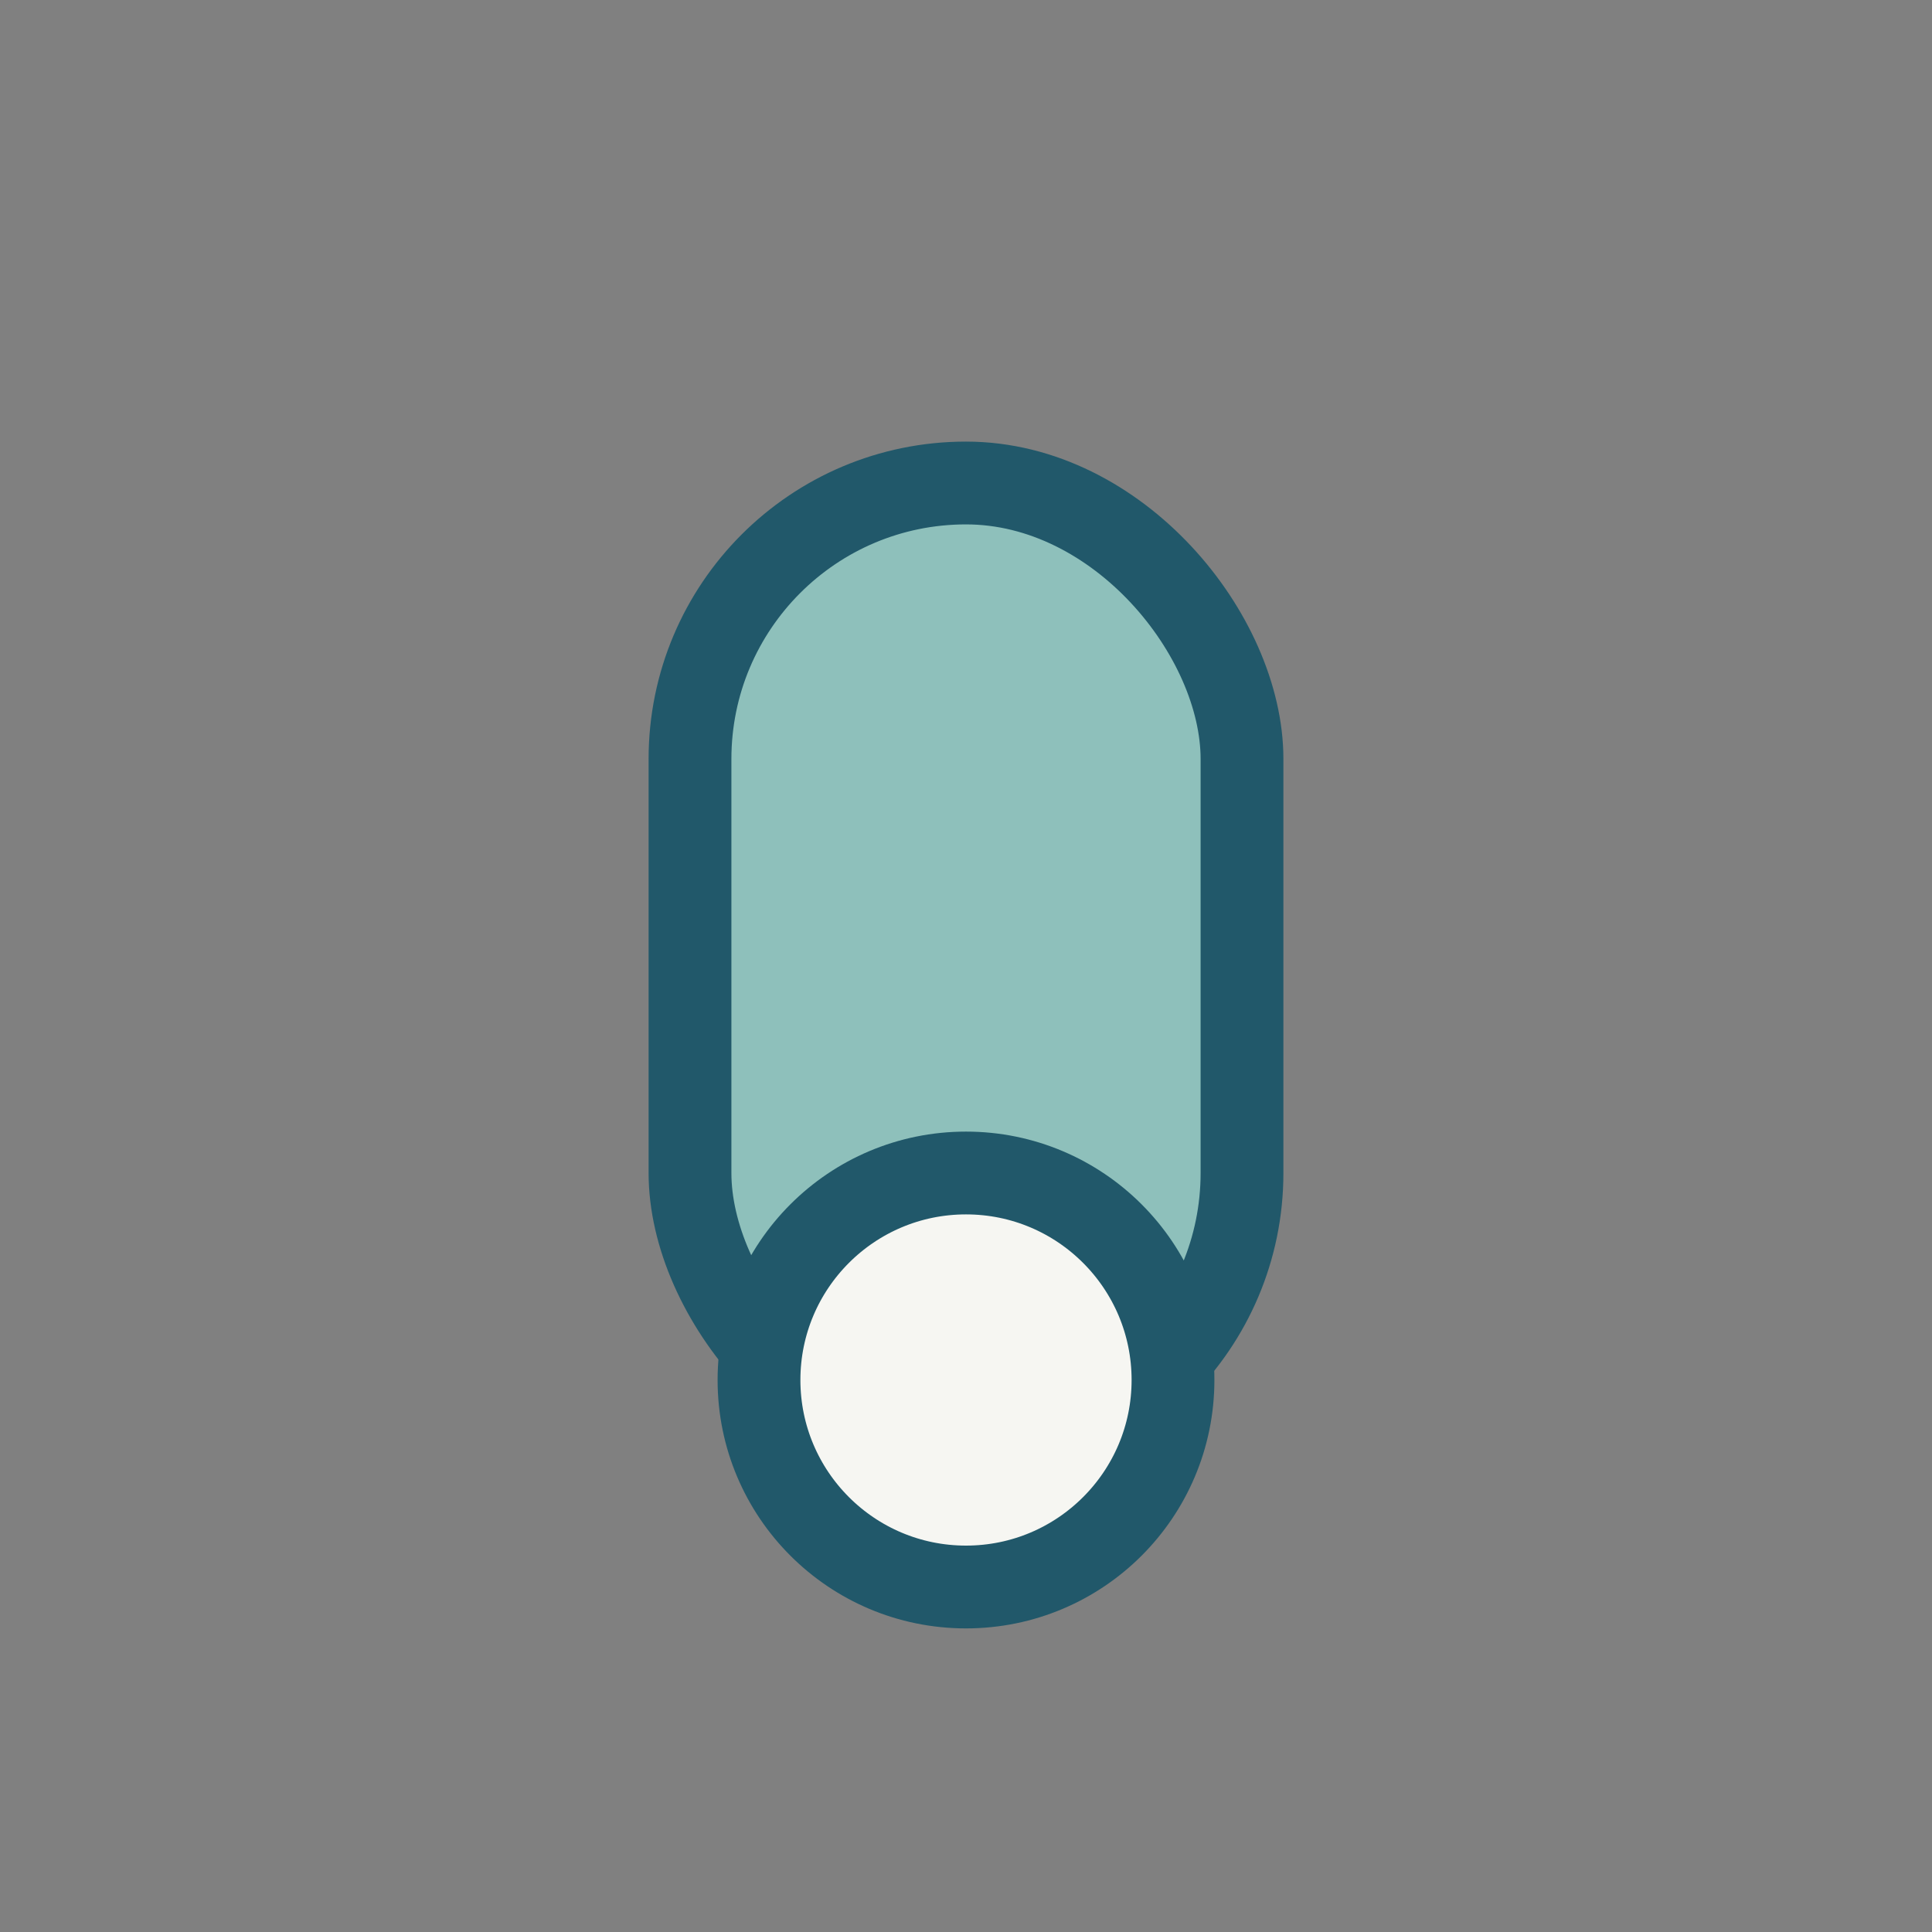
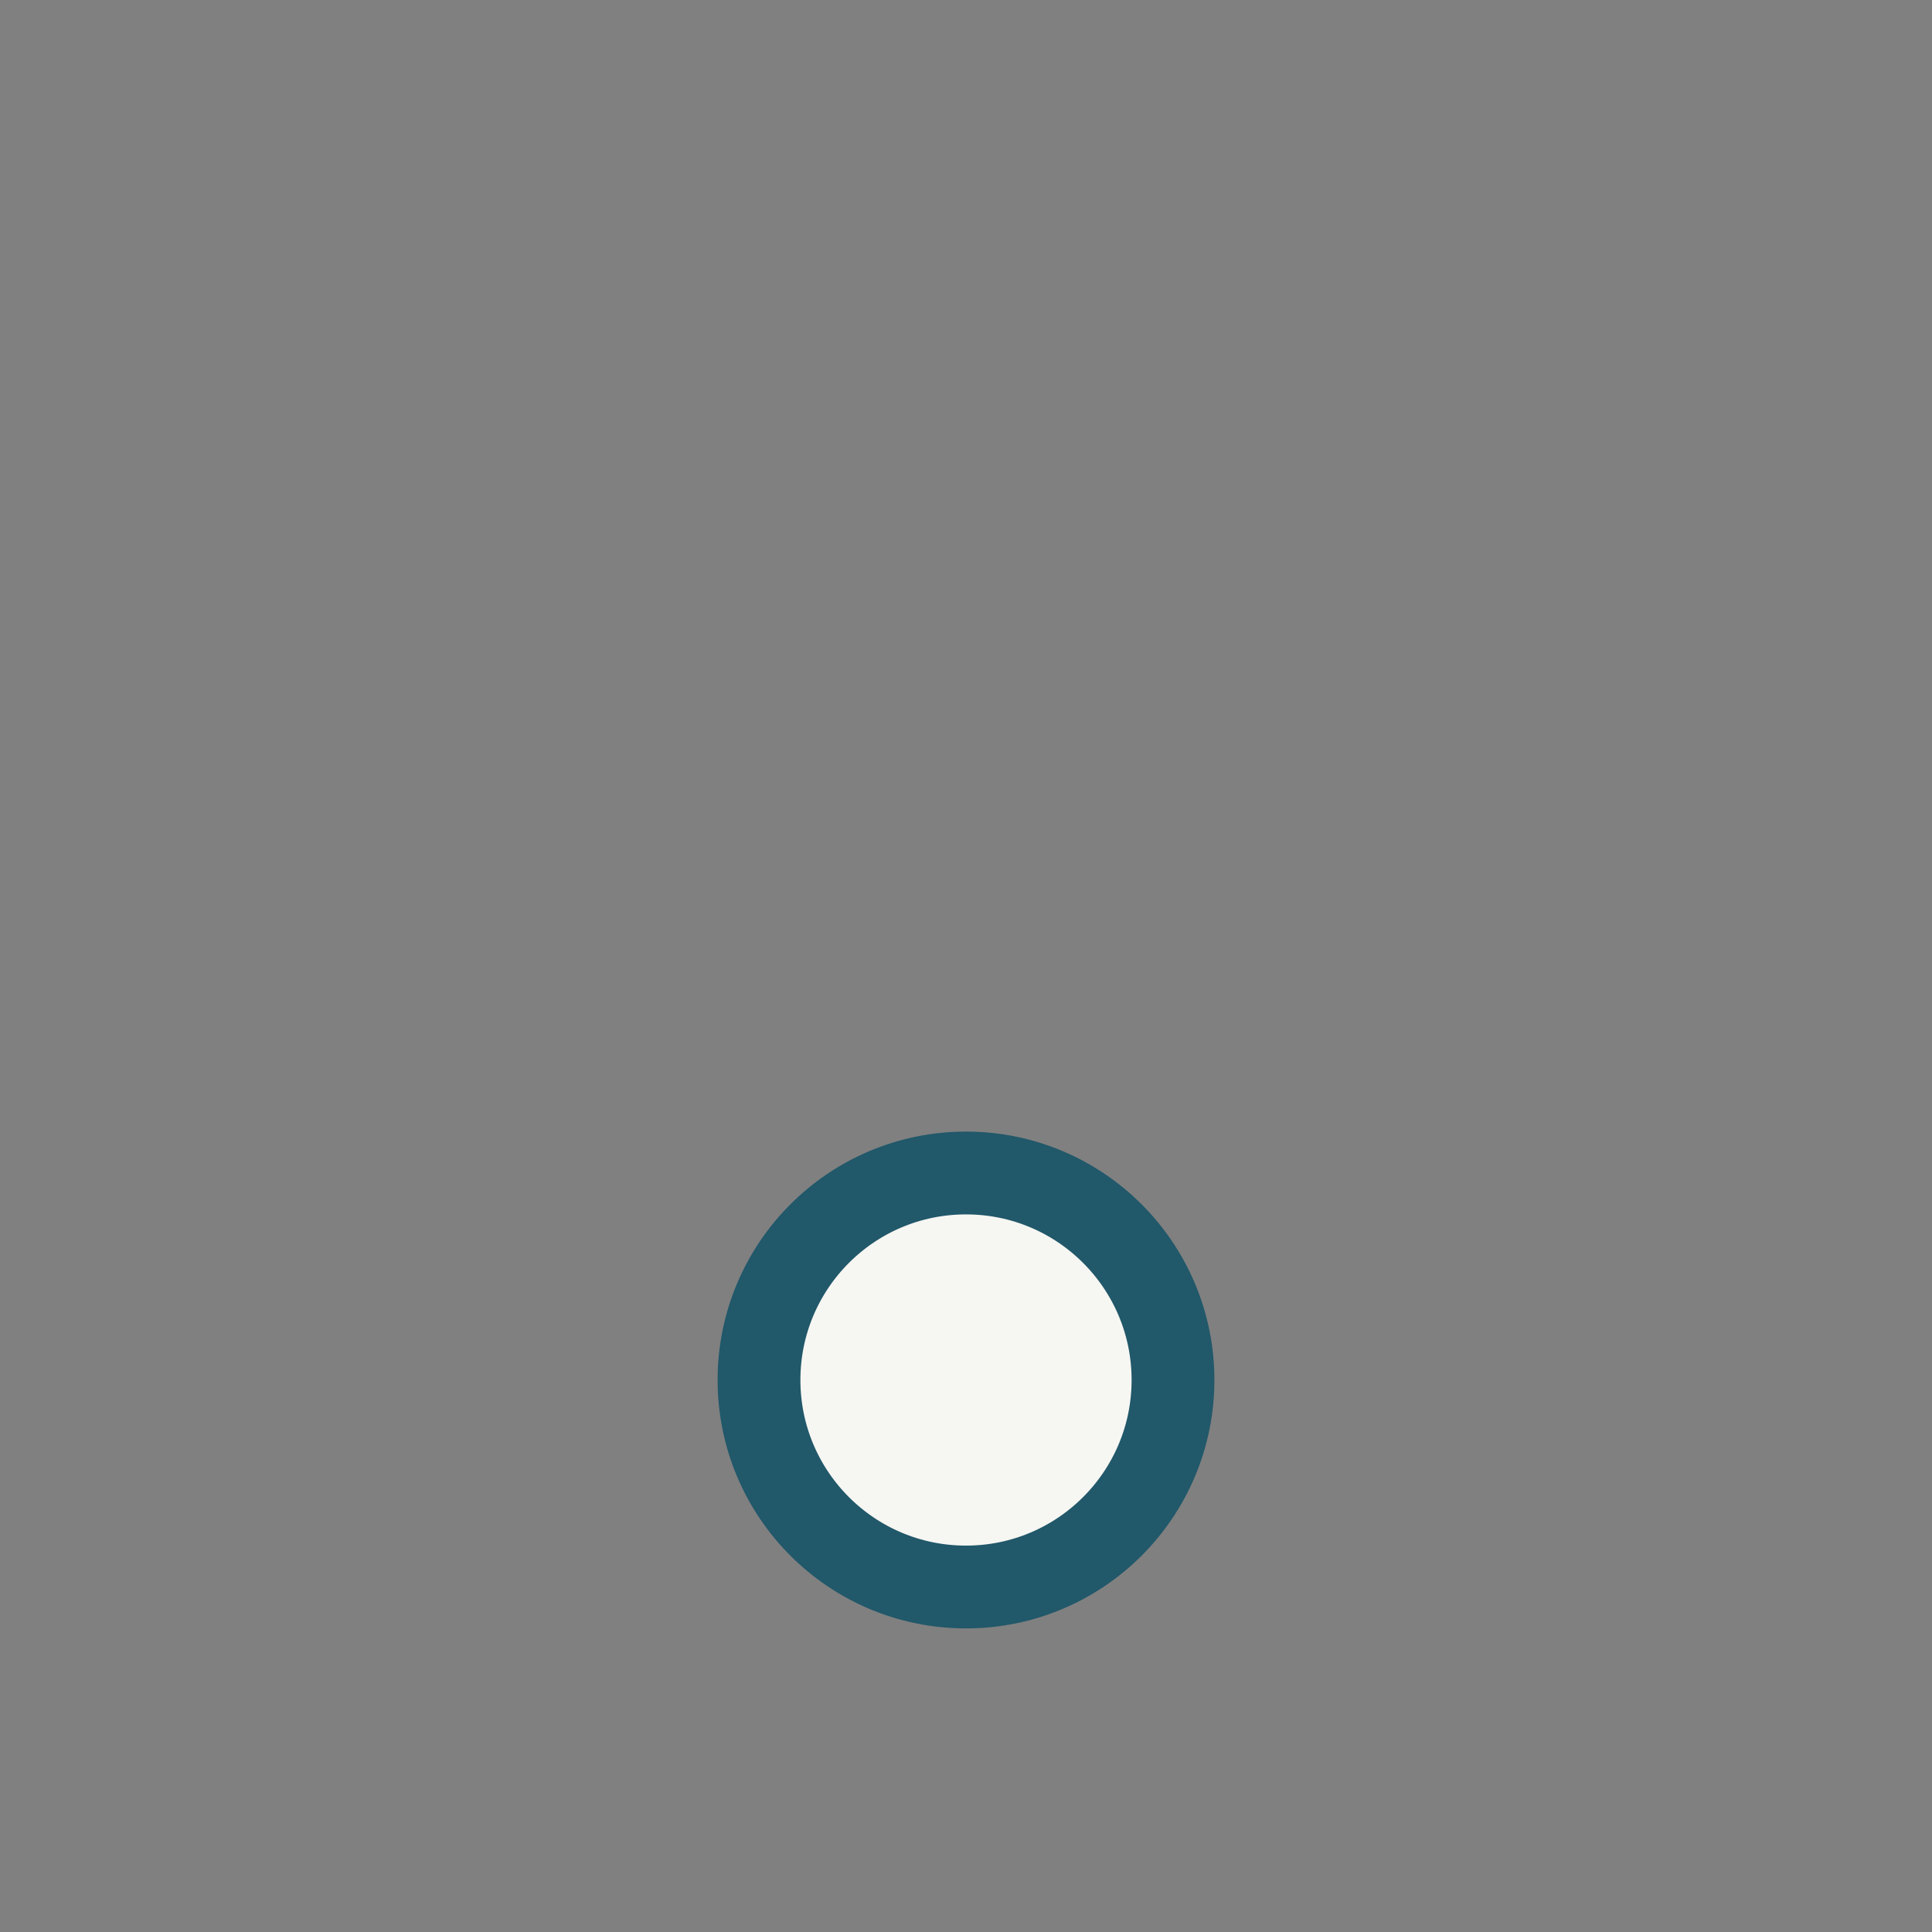
<svg xmlns="http://www.w3.org/2000/svg" width="28" height="28" viewBox="0 0 28 28">
  <rect x="0" y="0" width="28" height="28" fill="#808080" stroke="none" />
-   <rect x="10" y="7" width="8" height="14" rx="4" fill="#8EC0BB" stroke="#21586A" stroke-width="1.2" />
  <circle cx="14" cy="20" r="3" fill="#F6F6F2" stroke="#21586A" stroke-width="1.2" />
</svg>